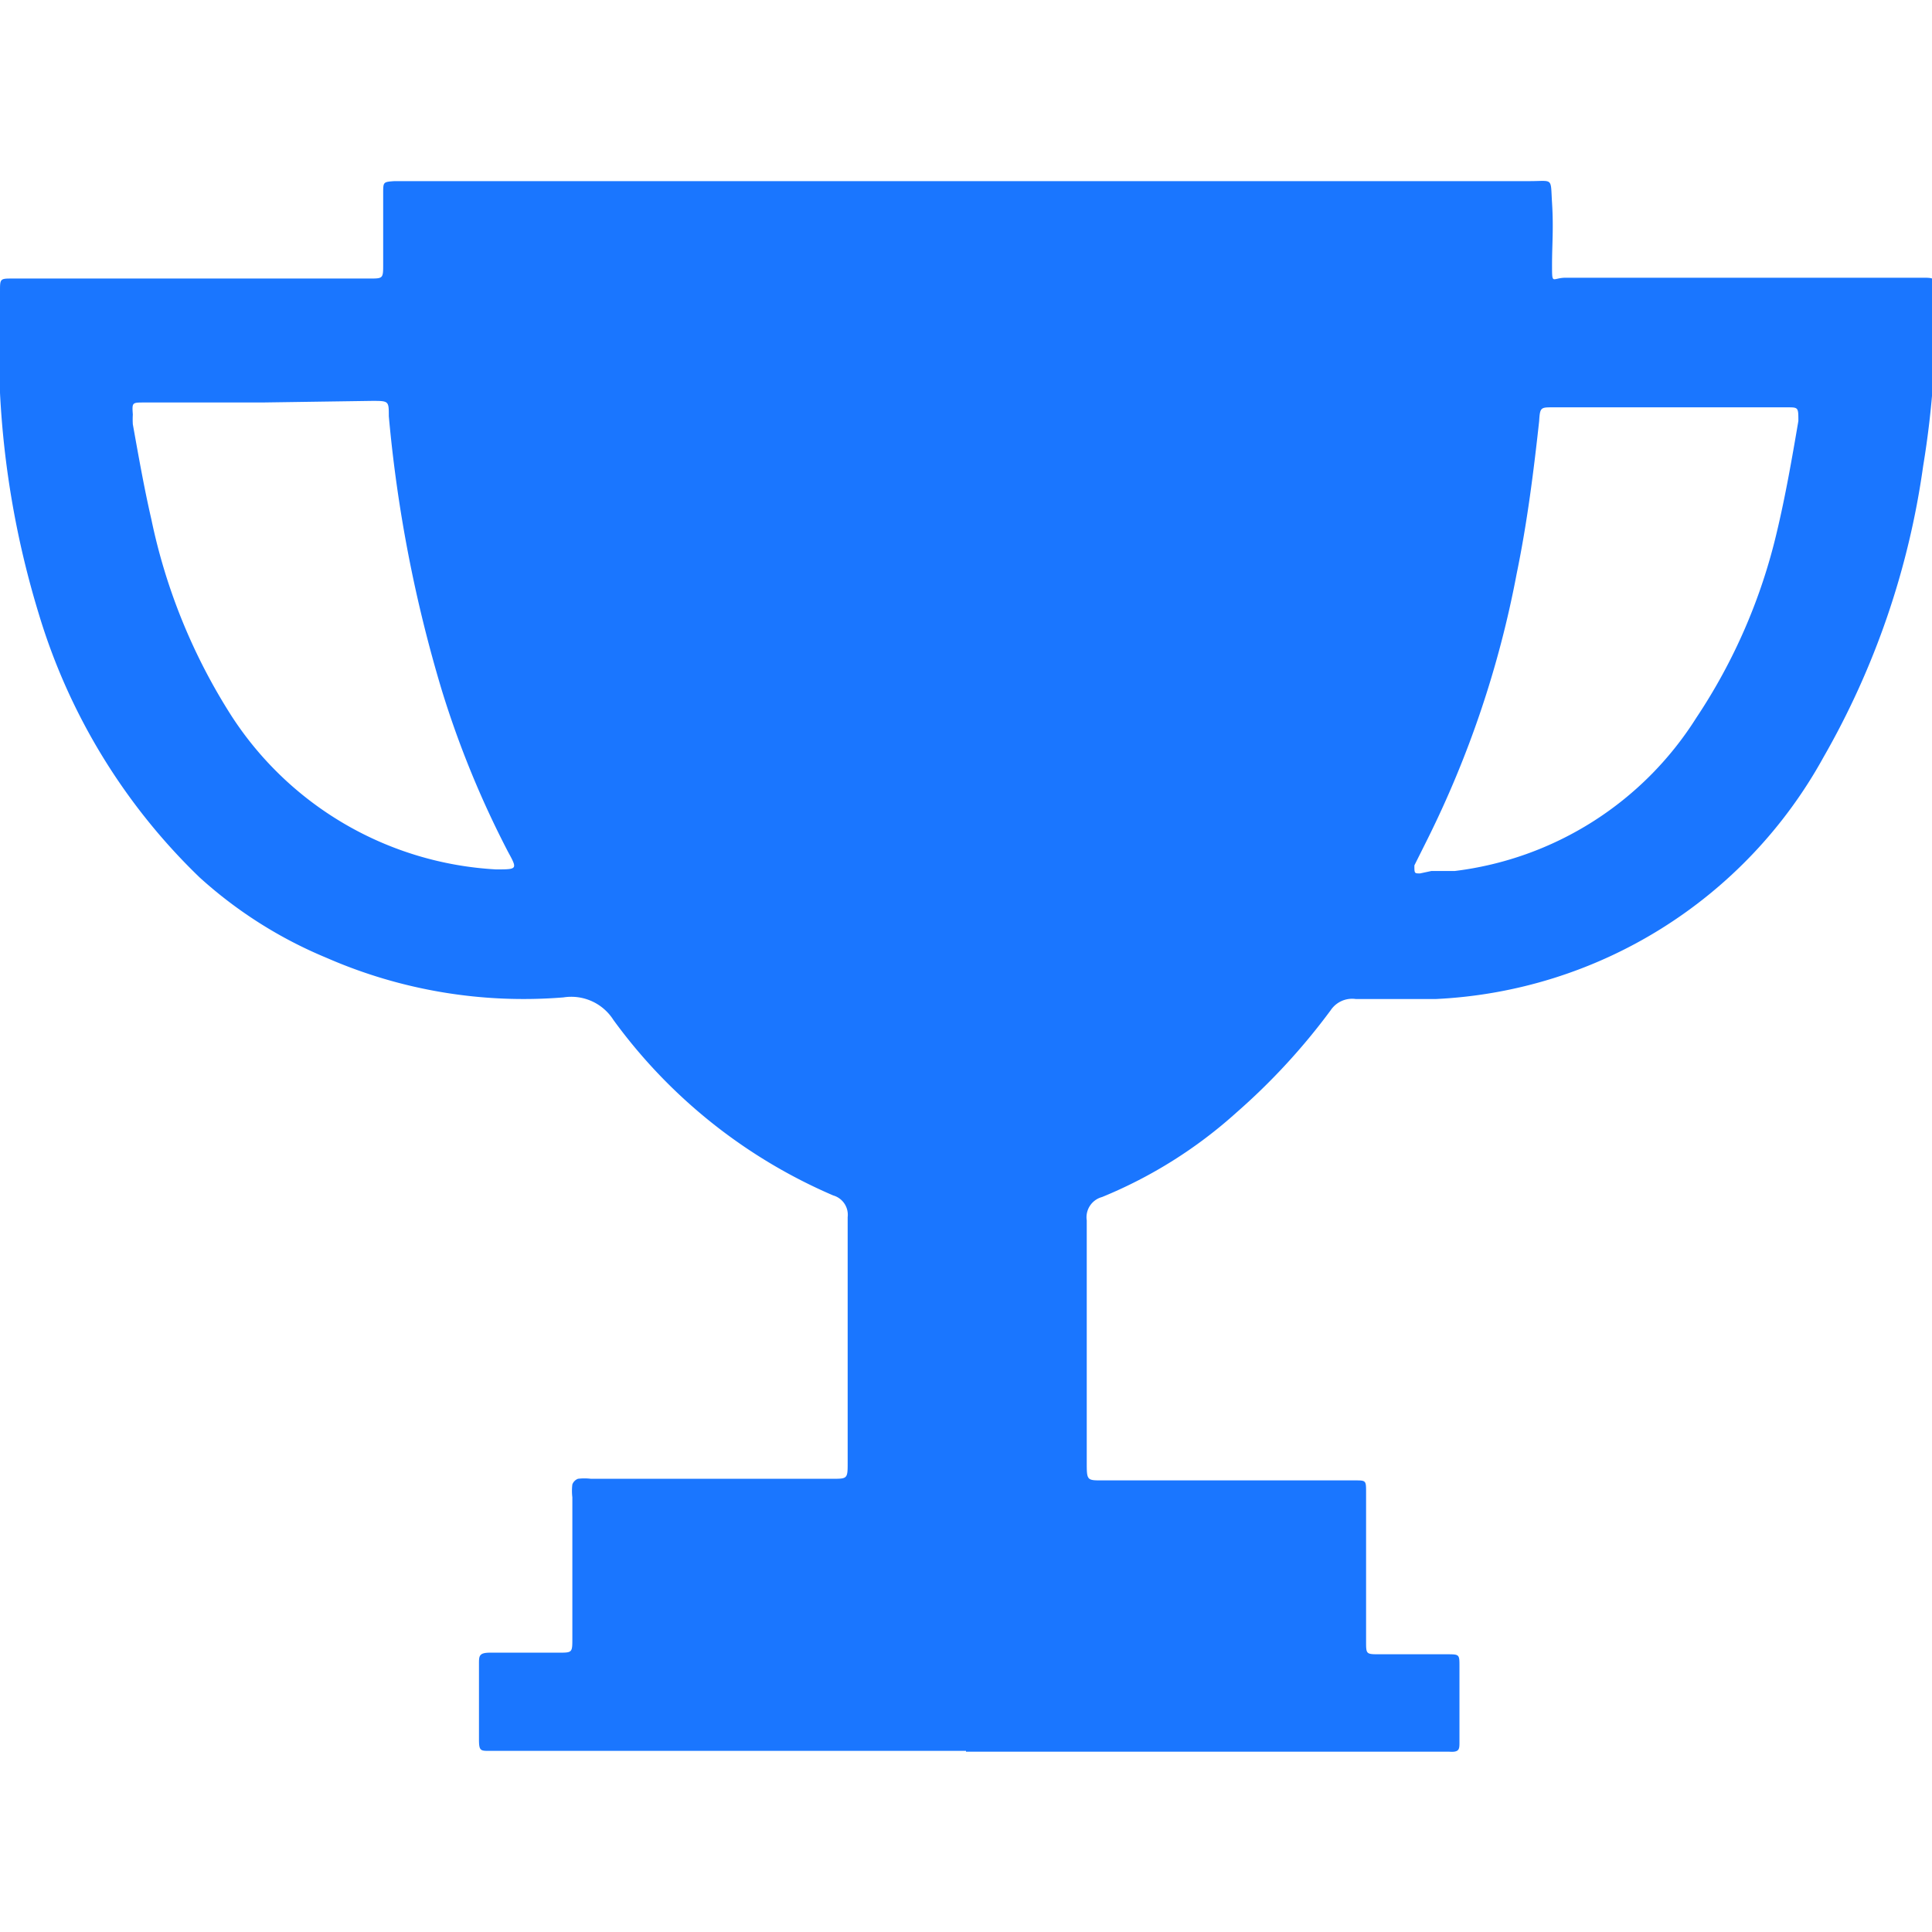
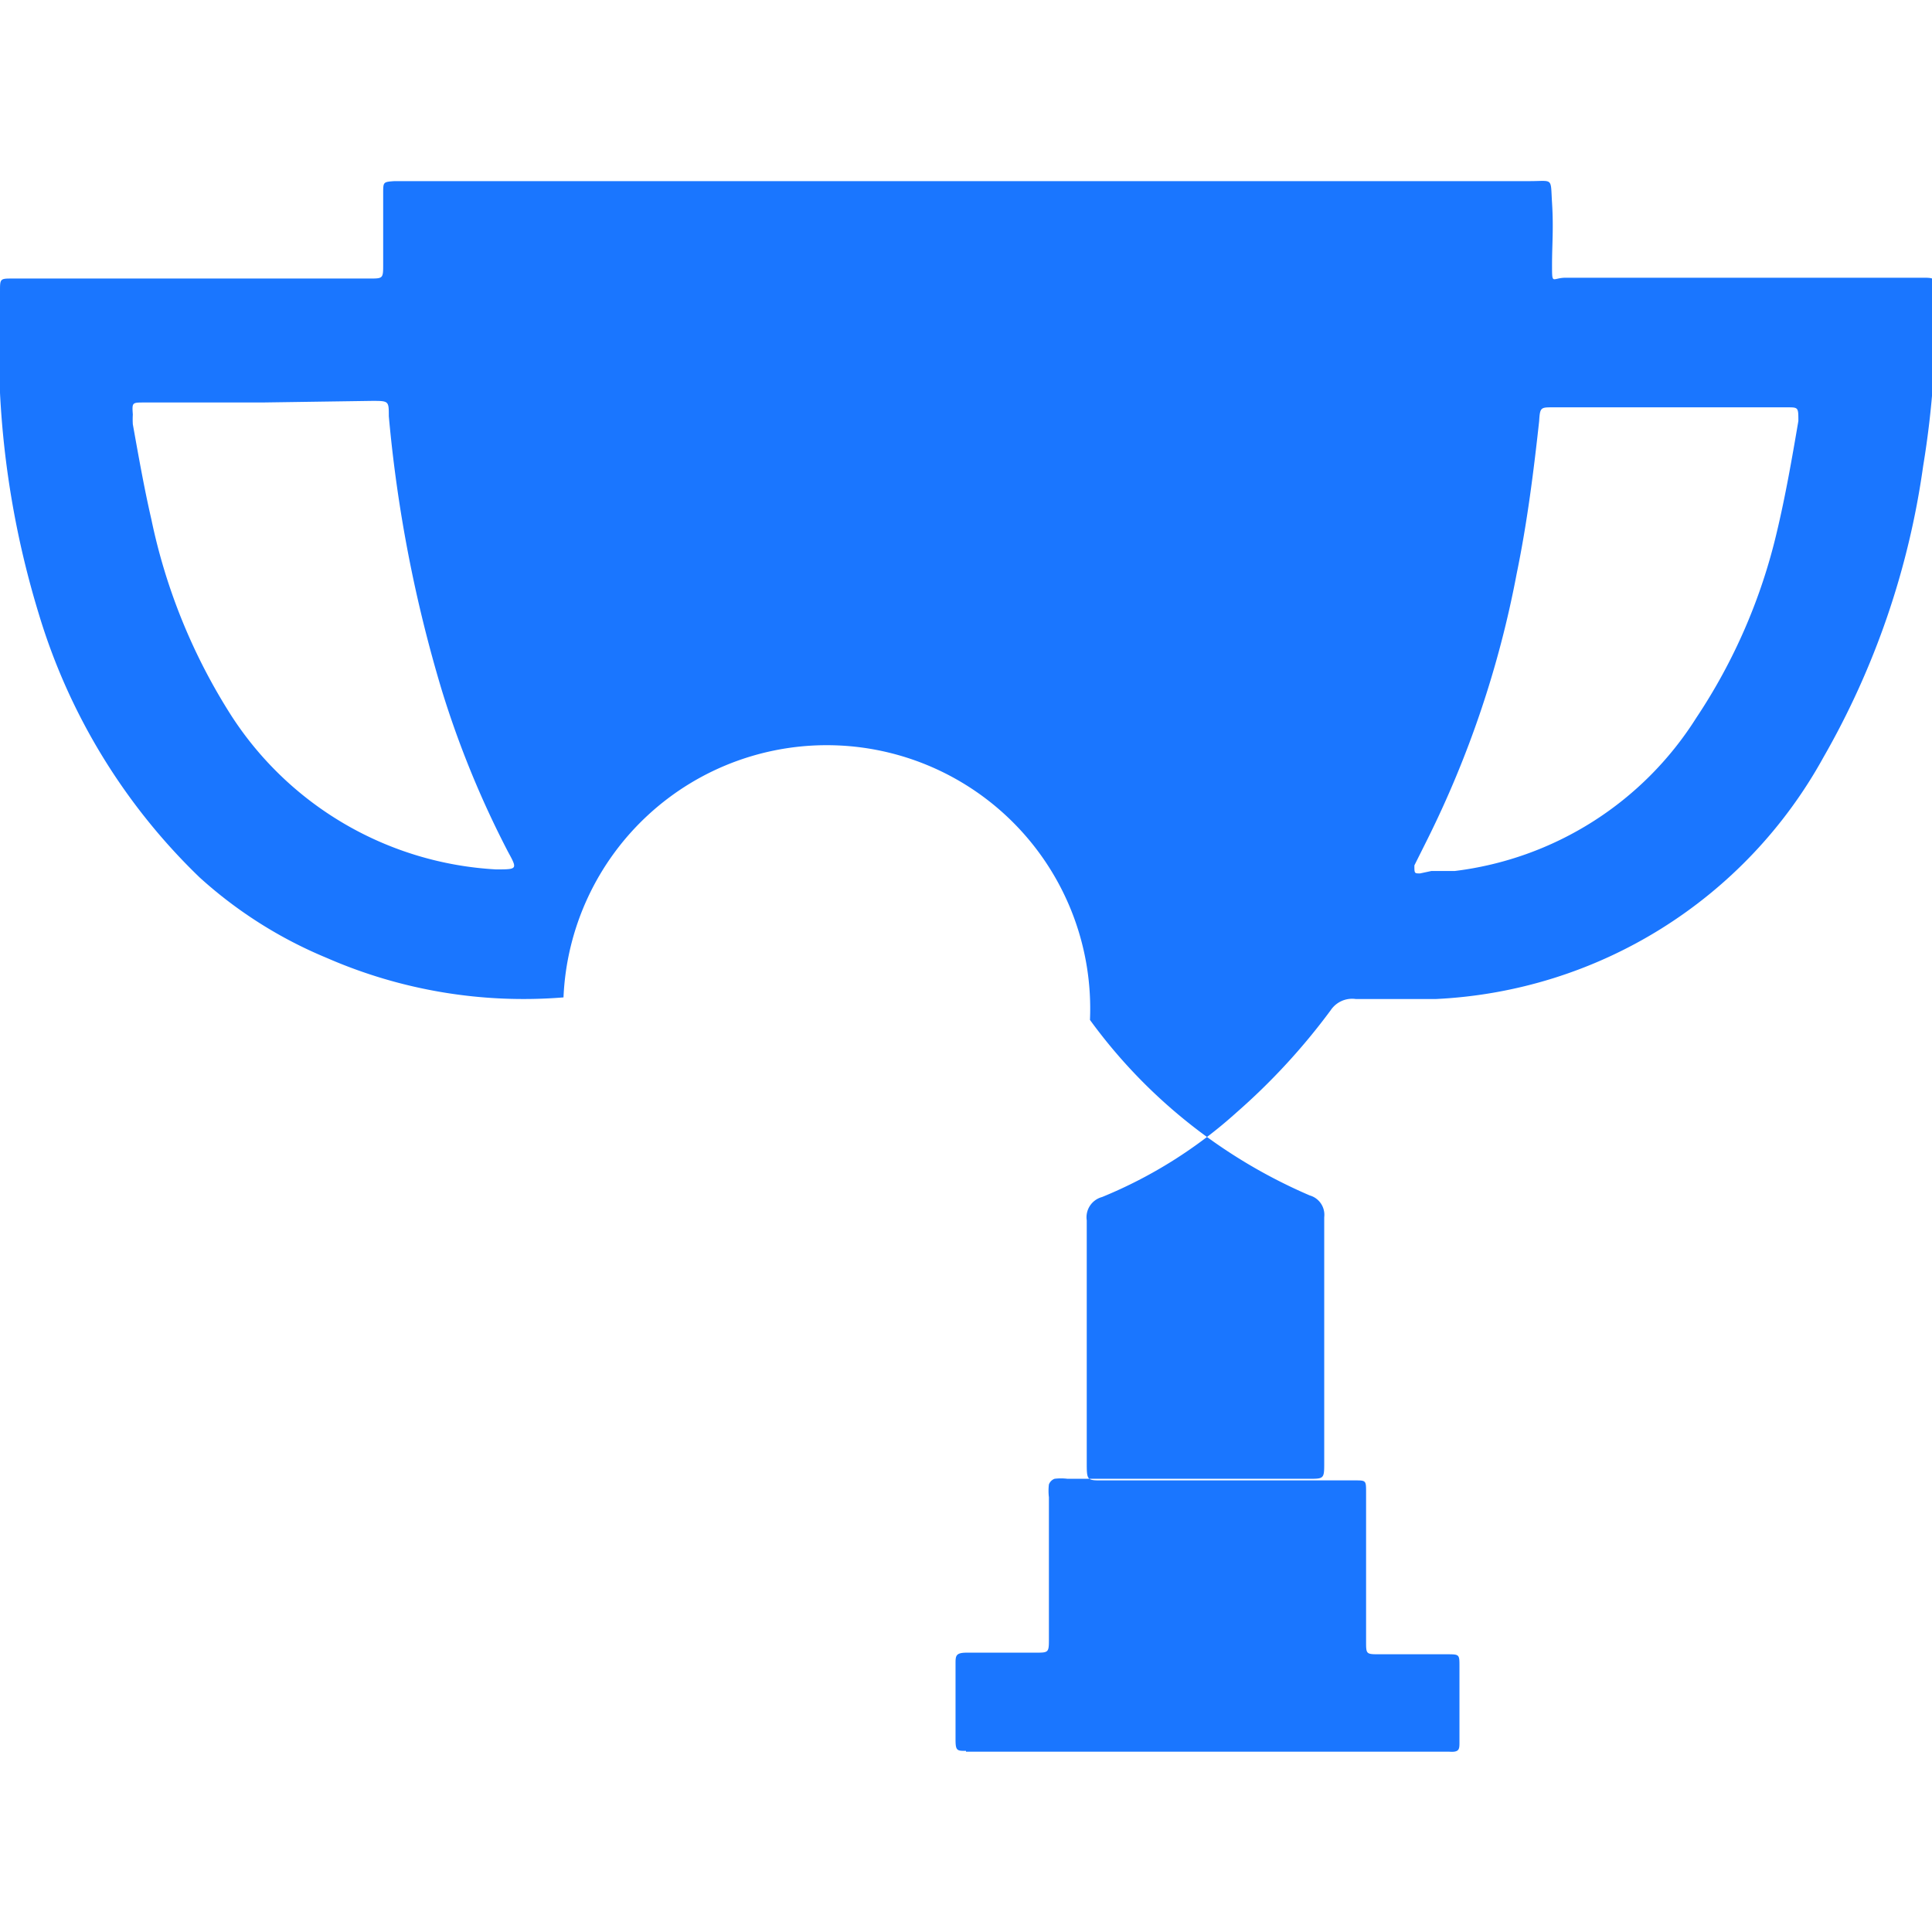
<svg xmlns="http://www.w3.org/2000/svg" id="Слой_1" data-name="Слой 1" width="24" height="24" viewBox="0 0 24 24">
  <defs>
    <style>.cls-1{fill:#1a76ff;}</style>
  </defs>
  <title>2347</title>
-   <path class="cls-1" d="M12,21.75H6.08c-.11,0-.13,0-.13-.14q0-.47,0-.94c0-.1,0-.14.14-.14h.85c.17,0,.17,0,.17-.18q0-.88,0-1.75a.66.66,0,0,1,0-.16.12.12,0,0,1,.07-.07.67.67,0,0,1,.16,0h3c.18,0,.19,0,.19-.18s0-.5,0-.75c0-.77,0-1.55,0-2.32a.25.25,0,0,0-.18-.27,6.59,6.59,0,0,1-2.73-2.18A.62.62,0,0,0,7,12.39a6.11,6.11,0,0,1-2.94-.49,5.45,5.45,0,0,1-1.58-1,7.57,7.57,0,0,1-2-3.28A11.32,11.32,0,0,1,0,4.88C0,4.46,0,4,0,3.62c0-.16,0-.16.16-.16H4.59c.17,0,.17,0,.17-.18s0-.59,0-.88c0-.14,0-.14.14-.15H19c.3,0,.26-.05.28.27s0,.51,0,.77,0,.16.17.16h4.42c.17,0,.17,0,.17.17a11.48,11.48,0,0,1-.15,2.17,10.06,10.06,0,0,1-1.24,3.62,5.81,5.81,0,0,1-4.81,3c-.35,0-.69,0-1,0a.32.32,0,0,0-.31.14,8,8,0,0,1-1.17,1.27,5.73,5.73,0,0,1-1.67,1.05.26.26,0,0,0-.19.29c0,1,0,2,0,3,0,.24,0,.23.22.23h3.11c.14,0,.14,0,.14.15s0,.43,0,.65c0,.4,0,.8,0,1.2,0,.16,0,.16.17.16h.83c.16,0,.16,0,.16.15,0,.31,0,.63,0,.94,0,.09,0,.13-.13.12H12Zm5.78-10.93.29,0a4.14,4.14,0,0,0,3-1.9,7.06,7.06,0,0,0,1-2.3c.11-.46.19-.92.27-1.39,0-.17,0-.17-.14-.17H19.29c-.15,0-.16,0-.17.17-.07.64-.15,1.27-.28,1.9a12.67,12.67,0,0,1-1.12,3.32l-.15.3c0,.1,0,.1.07.1ZM3.25,5H1.79c-.15,0-.15,0-.14.15a1,1,0,0,0,0,.12c.07.39.14.79.23,1.18a7.28,7.28,0,0,0,1,2.45,4.19,4.19,0,0,0,3.28,1.9c.27,0,.27,0,.15-.22a12,12,0,0,1-.82-2,17.12,17.12,0,0,1-.66-3.41c0-.19,0-.19-.21-.19Z" />
+   <path class="cls-1" d="M12,21.75c-.11,0-.13,0-.13-.14q0-.47,0-.94c0-.1,0-.14.14-.14h.85c.17,0,.17,0,.17-.18q0-.88,0-1.75a.66.66,0,0,1,0-.16.12.12,0,0,1,.07-.07.67.67,0,0,1,.16,0h3c.18,0,.19,0,.19-.18s0-.5,0-.75c0-.77,0-1.55,0-2.32a.25.25,0,0,0-.18-.27,6.59,6.59,0,0,1-2.73-2.18A.62.62,0,0,0,7,12.39a6.11,6.11,0,0,1-2.94-.49,5.45,5.45,0,0,1-1.58-1,7.57,7.57,0,0,1-2-3.28A11.32,11.32,0,0,1,0,4.88C0,4.46,0,4,0,3.62c0-.16,0-.16.16-.16H4.59c.17,0,.17,0,.17-.18s0-.59,0-.88c0-.14,0-.14.14-.15H19c.3,0,.26-.05.28.27s0,.51,0,.77,0,.16.17.16h4.42c.17,0,.17,0,.17.17a11.48,11.48,0,0,1-.15,2.17,10.06,10.06,0,0,1-1.24,3.62,5.81,5.81,0,0,1-4.81,3c-.35,0-.69,0-1,0a.32.32,0,0,0-.31.14,8,8,0,0,1-1.17,1.27,5.73,5.73,0,0,1-1.67,1.05.26.26,0,0,0-.19.29c0,1,0,2,0,3,0,.24,0,.23.22.23h3.11c.14,0,.14,0,.14.15s0,.43,0,.65c0,.4,0,.8,0,1.2,0,.16,0,.16.17.16h.83c.16,0,.16,0,.16.15,0,.31,0,.63,0,.94,0,.09,0,.13-.13.12H12Zm5.78-10.93.29,0a4.14,4.14,0,0,0,3-1.9,7.06,7.06,0,0,0,1-2.3c.11-.46.19-.92.27-1.39,0-.17,0-.17-.14-.17H19.29c-.15,0-.16,0-.17.17-.07.64-.15,1.27-.28,1.9a12.67,12.67,0,0,1-1.12,3.32l-.15.3c0,.1,0,.1.07.1ZM3.25,5H1.79c-.15,0-.15,0-.14.15a1,1,0,0,0,0,.12c.07.39.14.79.23,1.18a7.28,7.28,0,0,0,1,2.45,4.19,4.19,0,0,0,3.28,1.9c.27,0,.27,0,.15-.22a12,12,0,0,1-.82-2,17.12,17.12,0,0,1-.66-3.41c0-.19,0-.19-.21-.19Z" />
</svg>